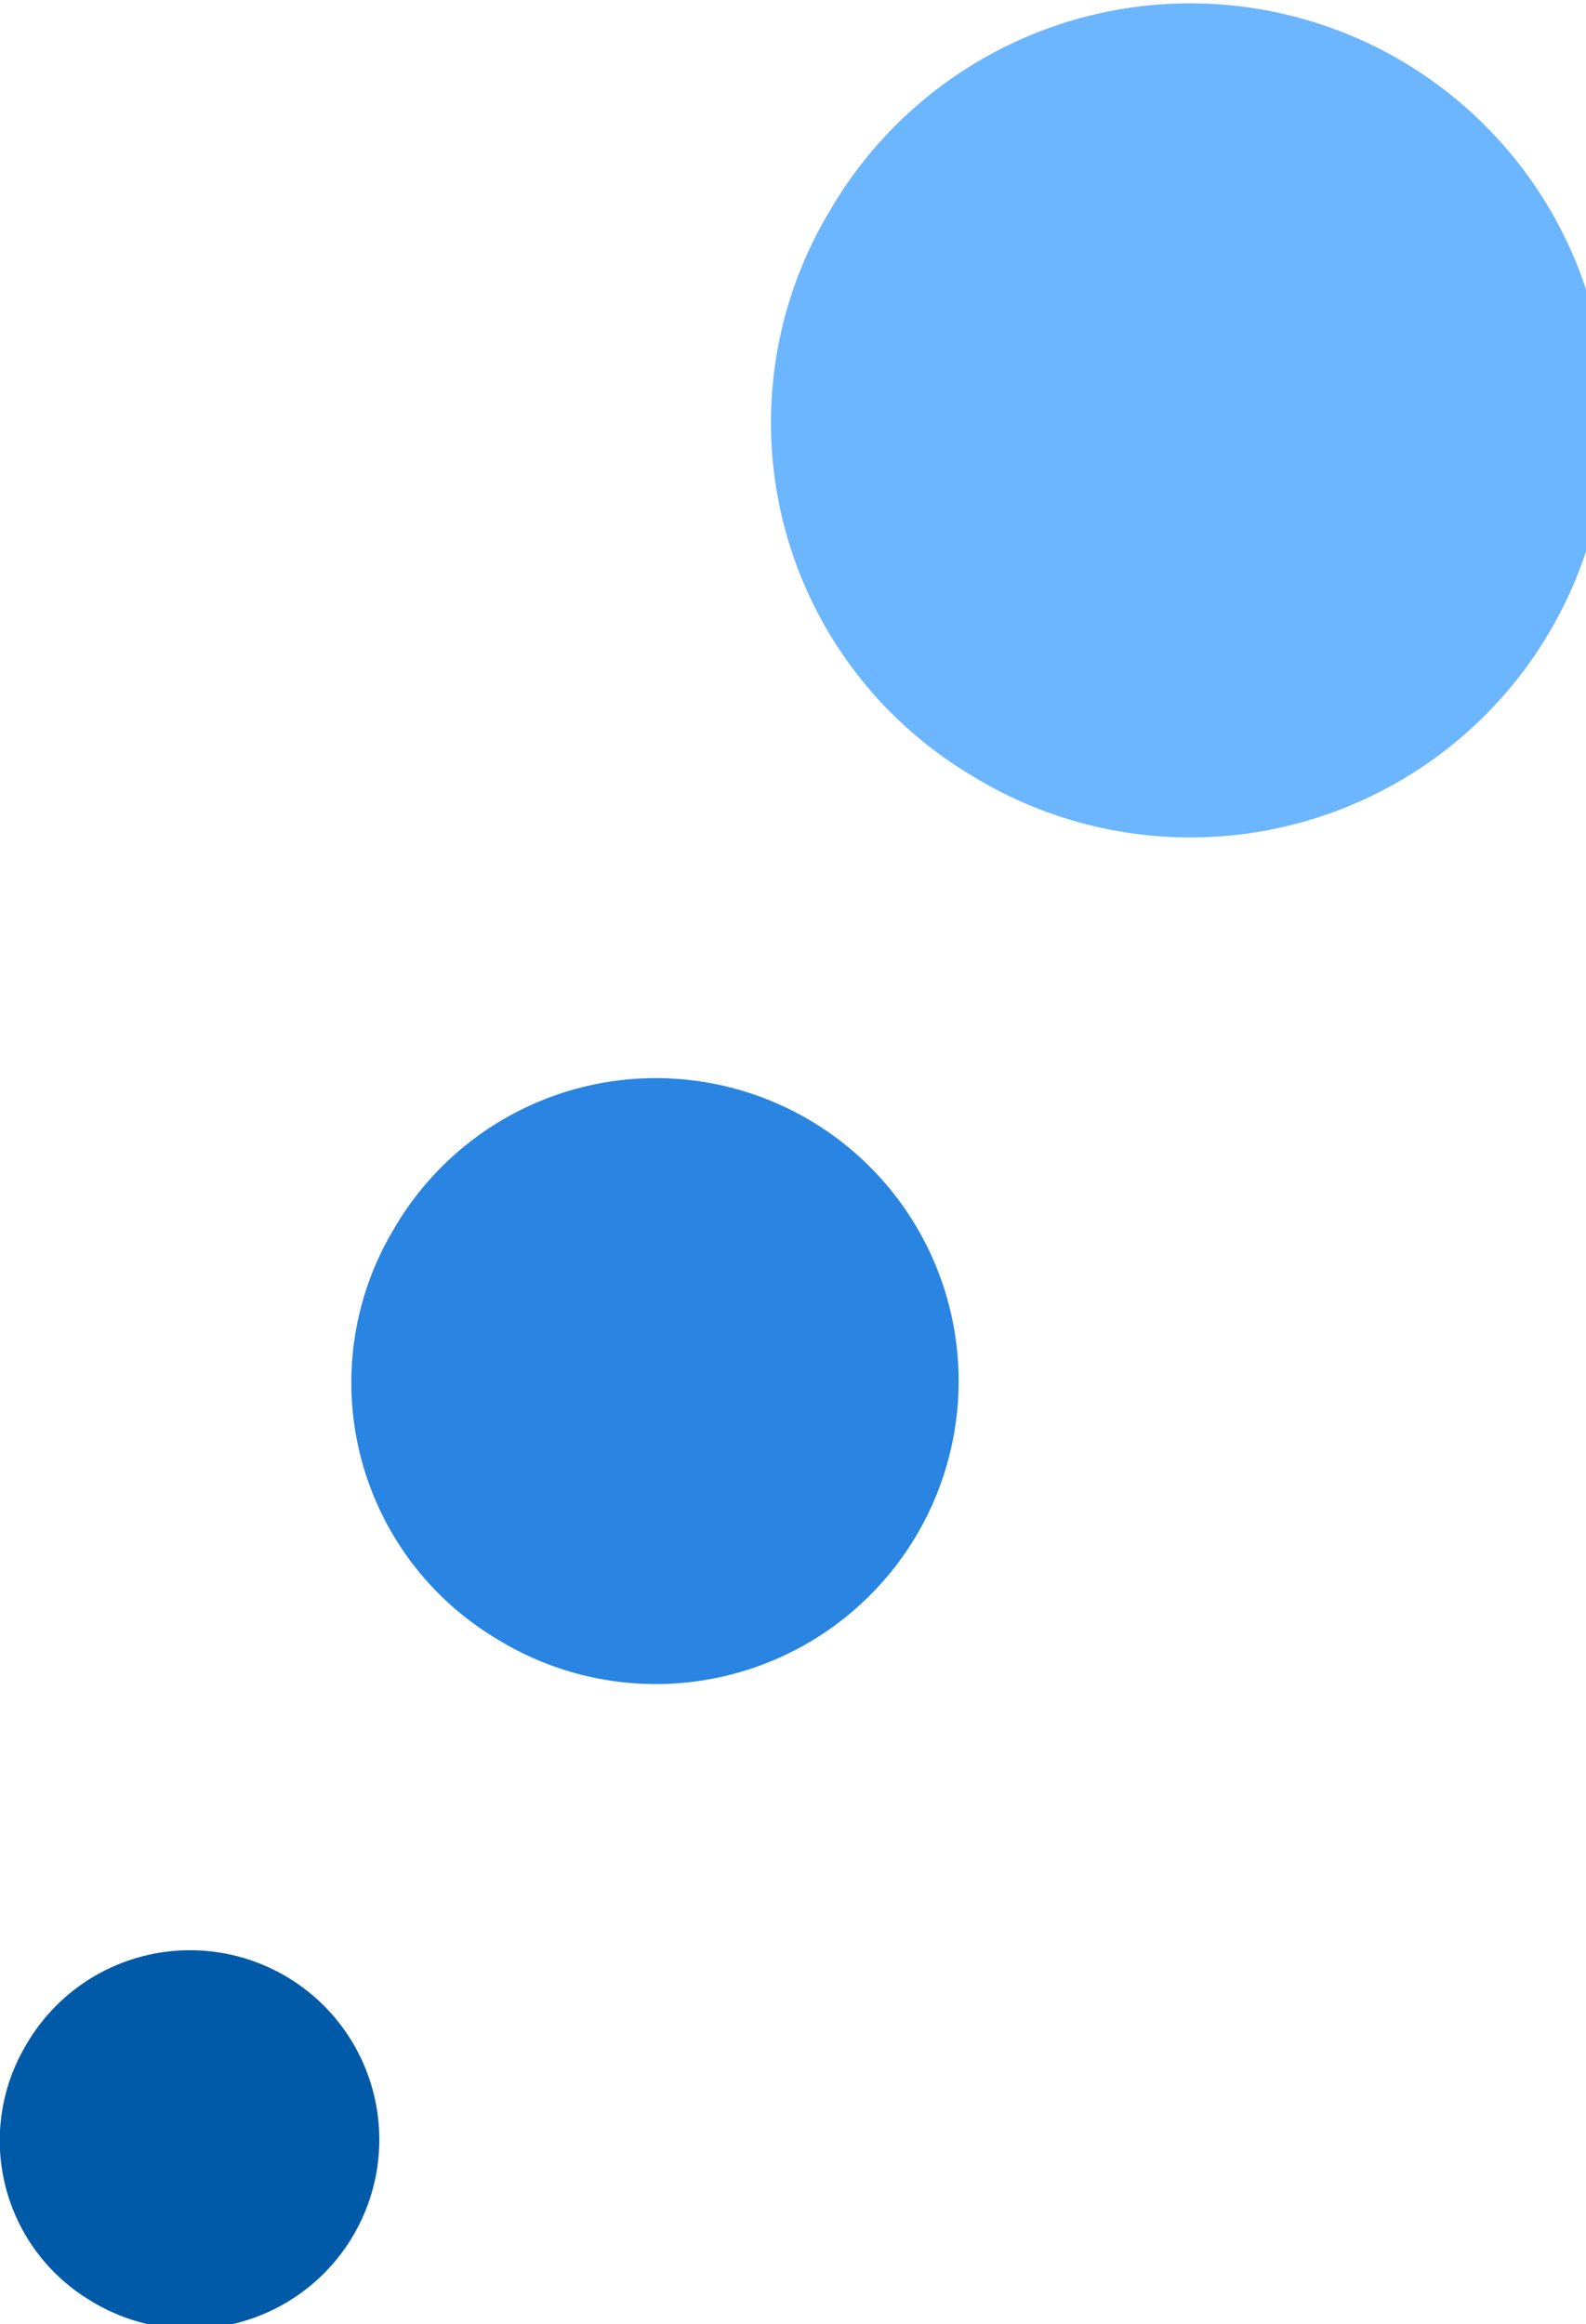
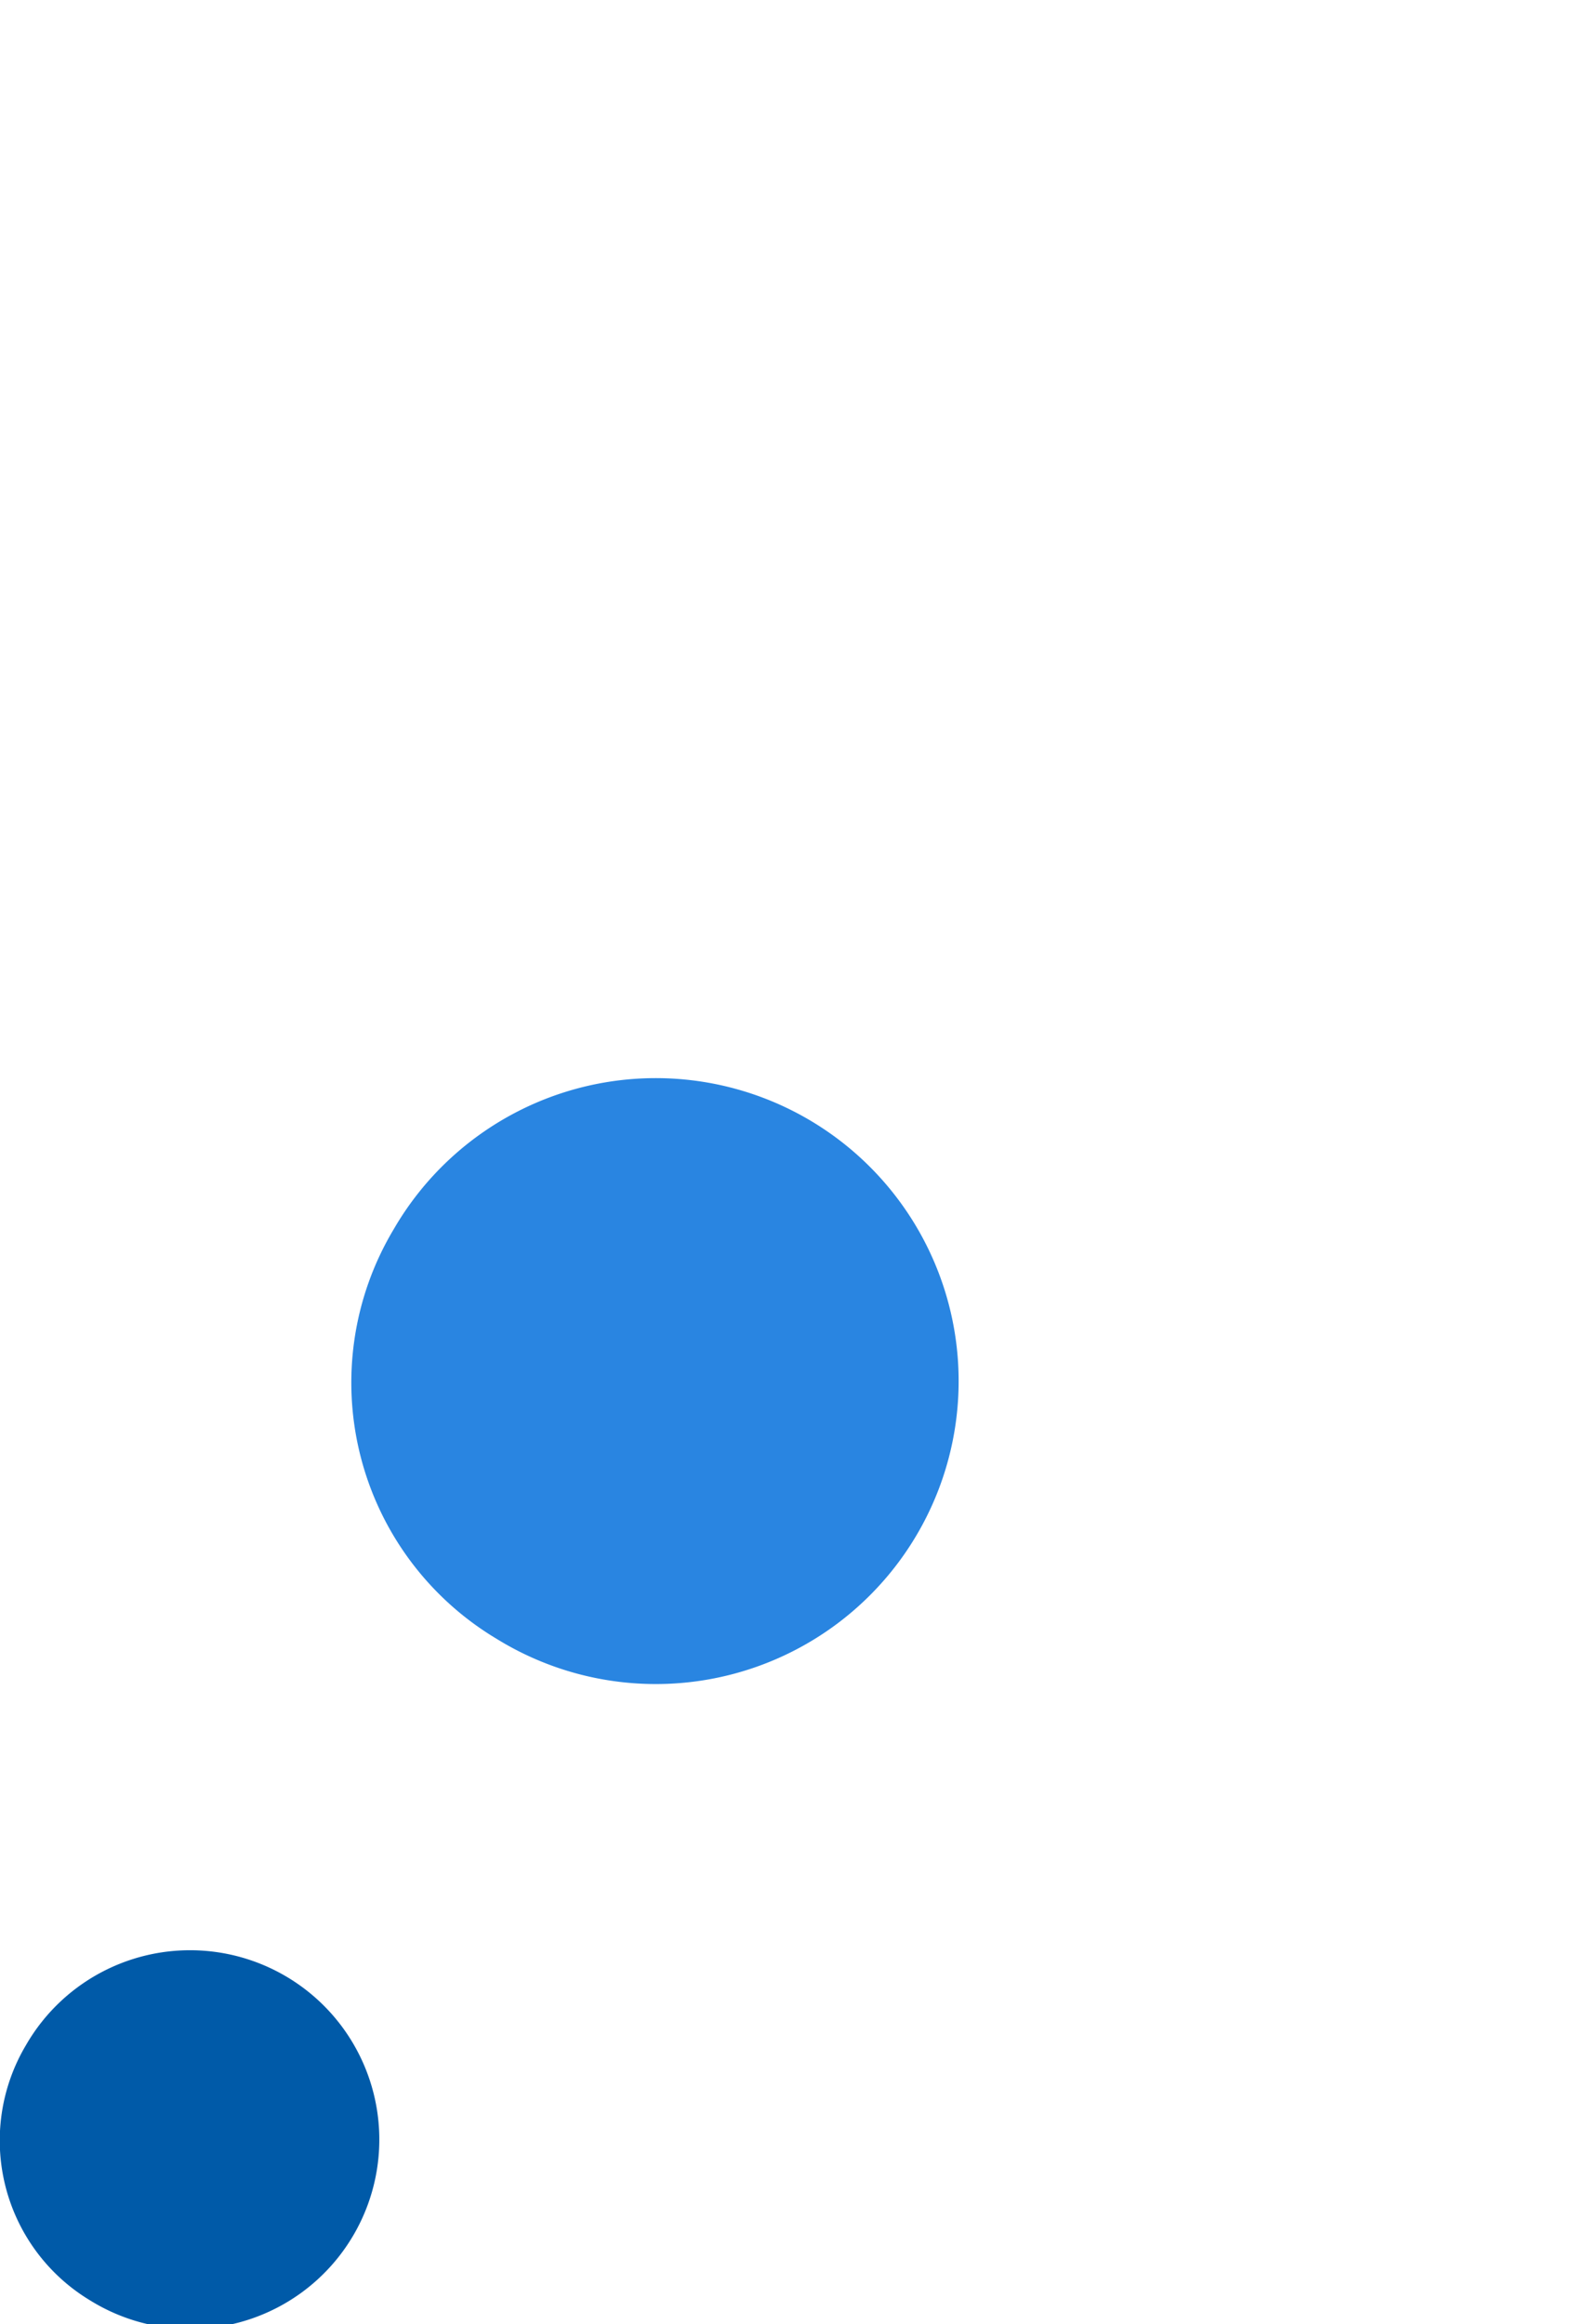
<svg xmlns="http://www.w3.org/2000/svg" width="16.758" height="24.549" viewBox="0 0 16.758 24.549">
-   <path d="M2513.4,2671.284a4.405,4.405,0,1,0-1.491-5.946A4.336,4.336,0,0,0,2513.4,2671.284Z" transform="translate(-2503.147 -2663.101)" fill="#6cb5ff" />
  <path d="M2519.616,2680.409a3.2,3.2,0,1,0-1.084-4.324A3.153,3.153,0,0,0,2519.616,2680.409Z" transform="translate(-2514.372 -2663.101)" fill="#2985e1" />
  <path d="M2525.108,2687.4a2,2,0,1,0-.678-2.7A1.971,1.971,0,0,0,2525.108,2687.4Z" transform="translate(-2524.154 -2663.101)" fill="#005aa8" />
</svg>